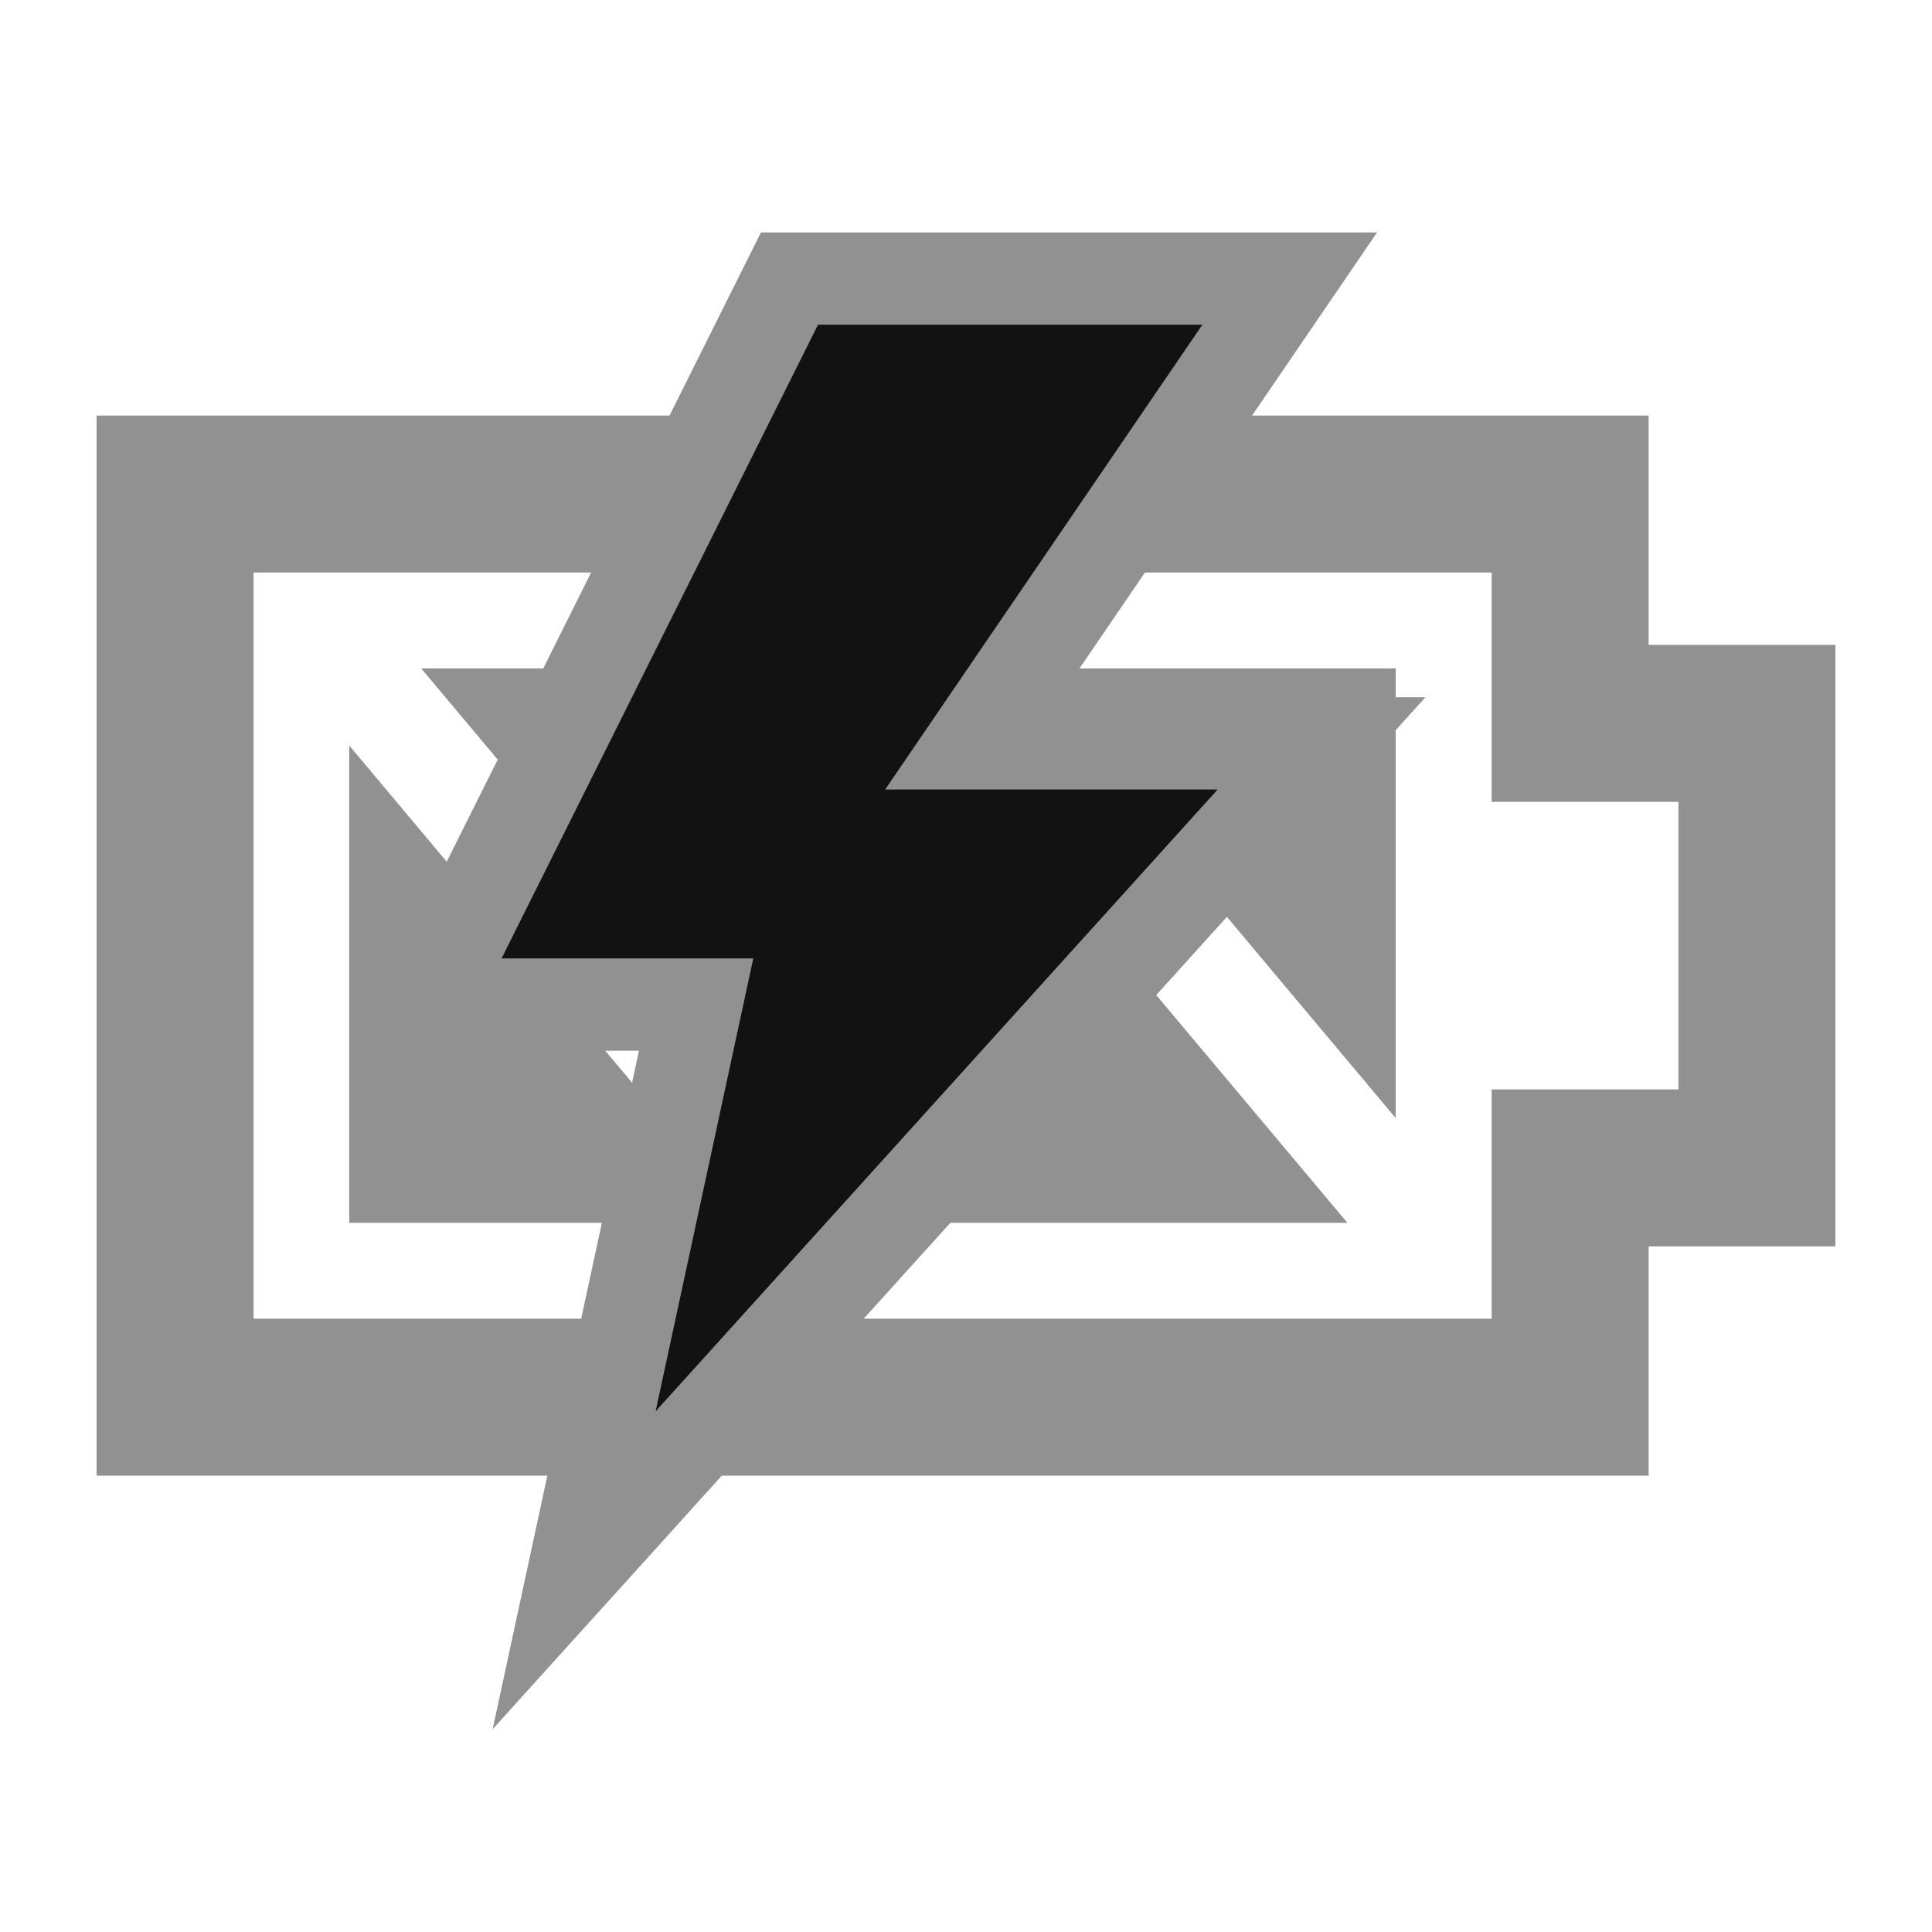
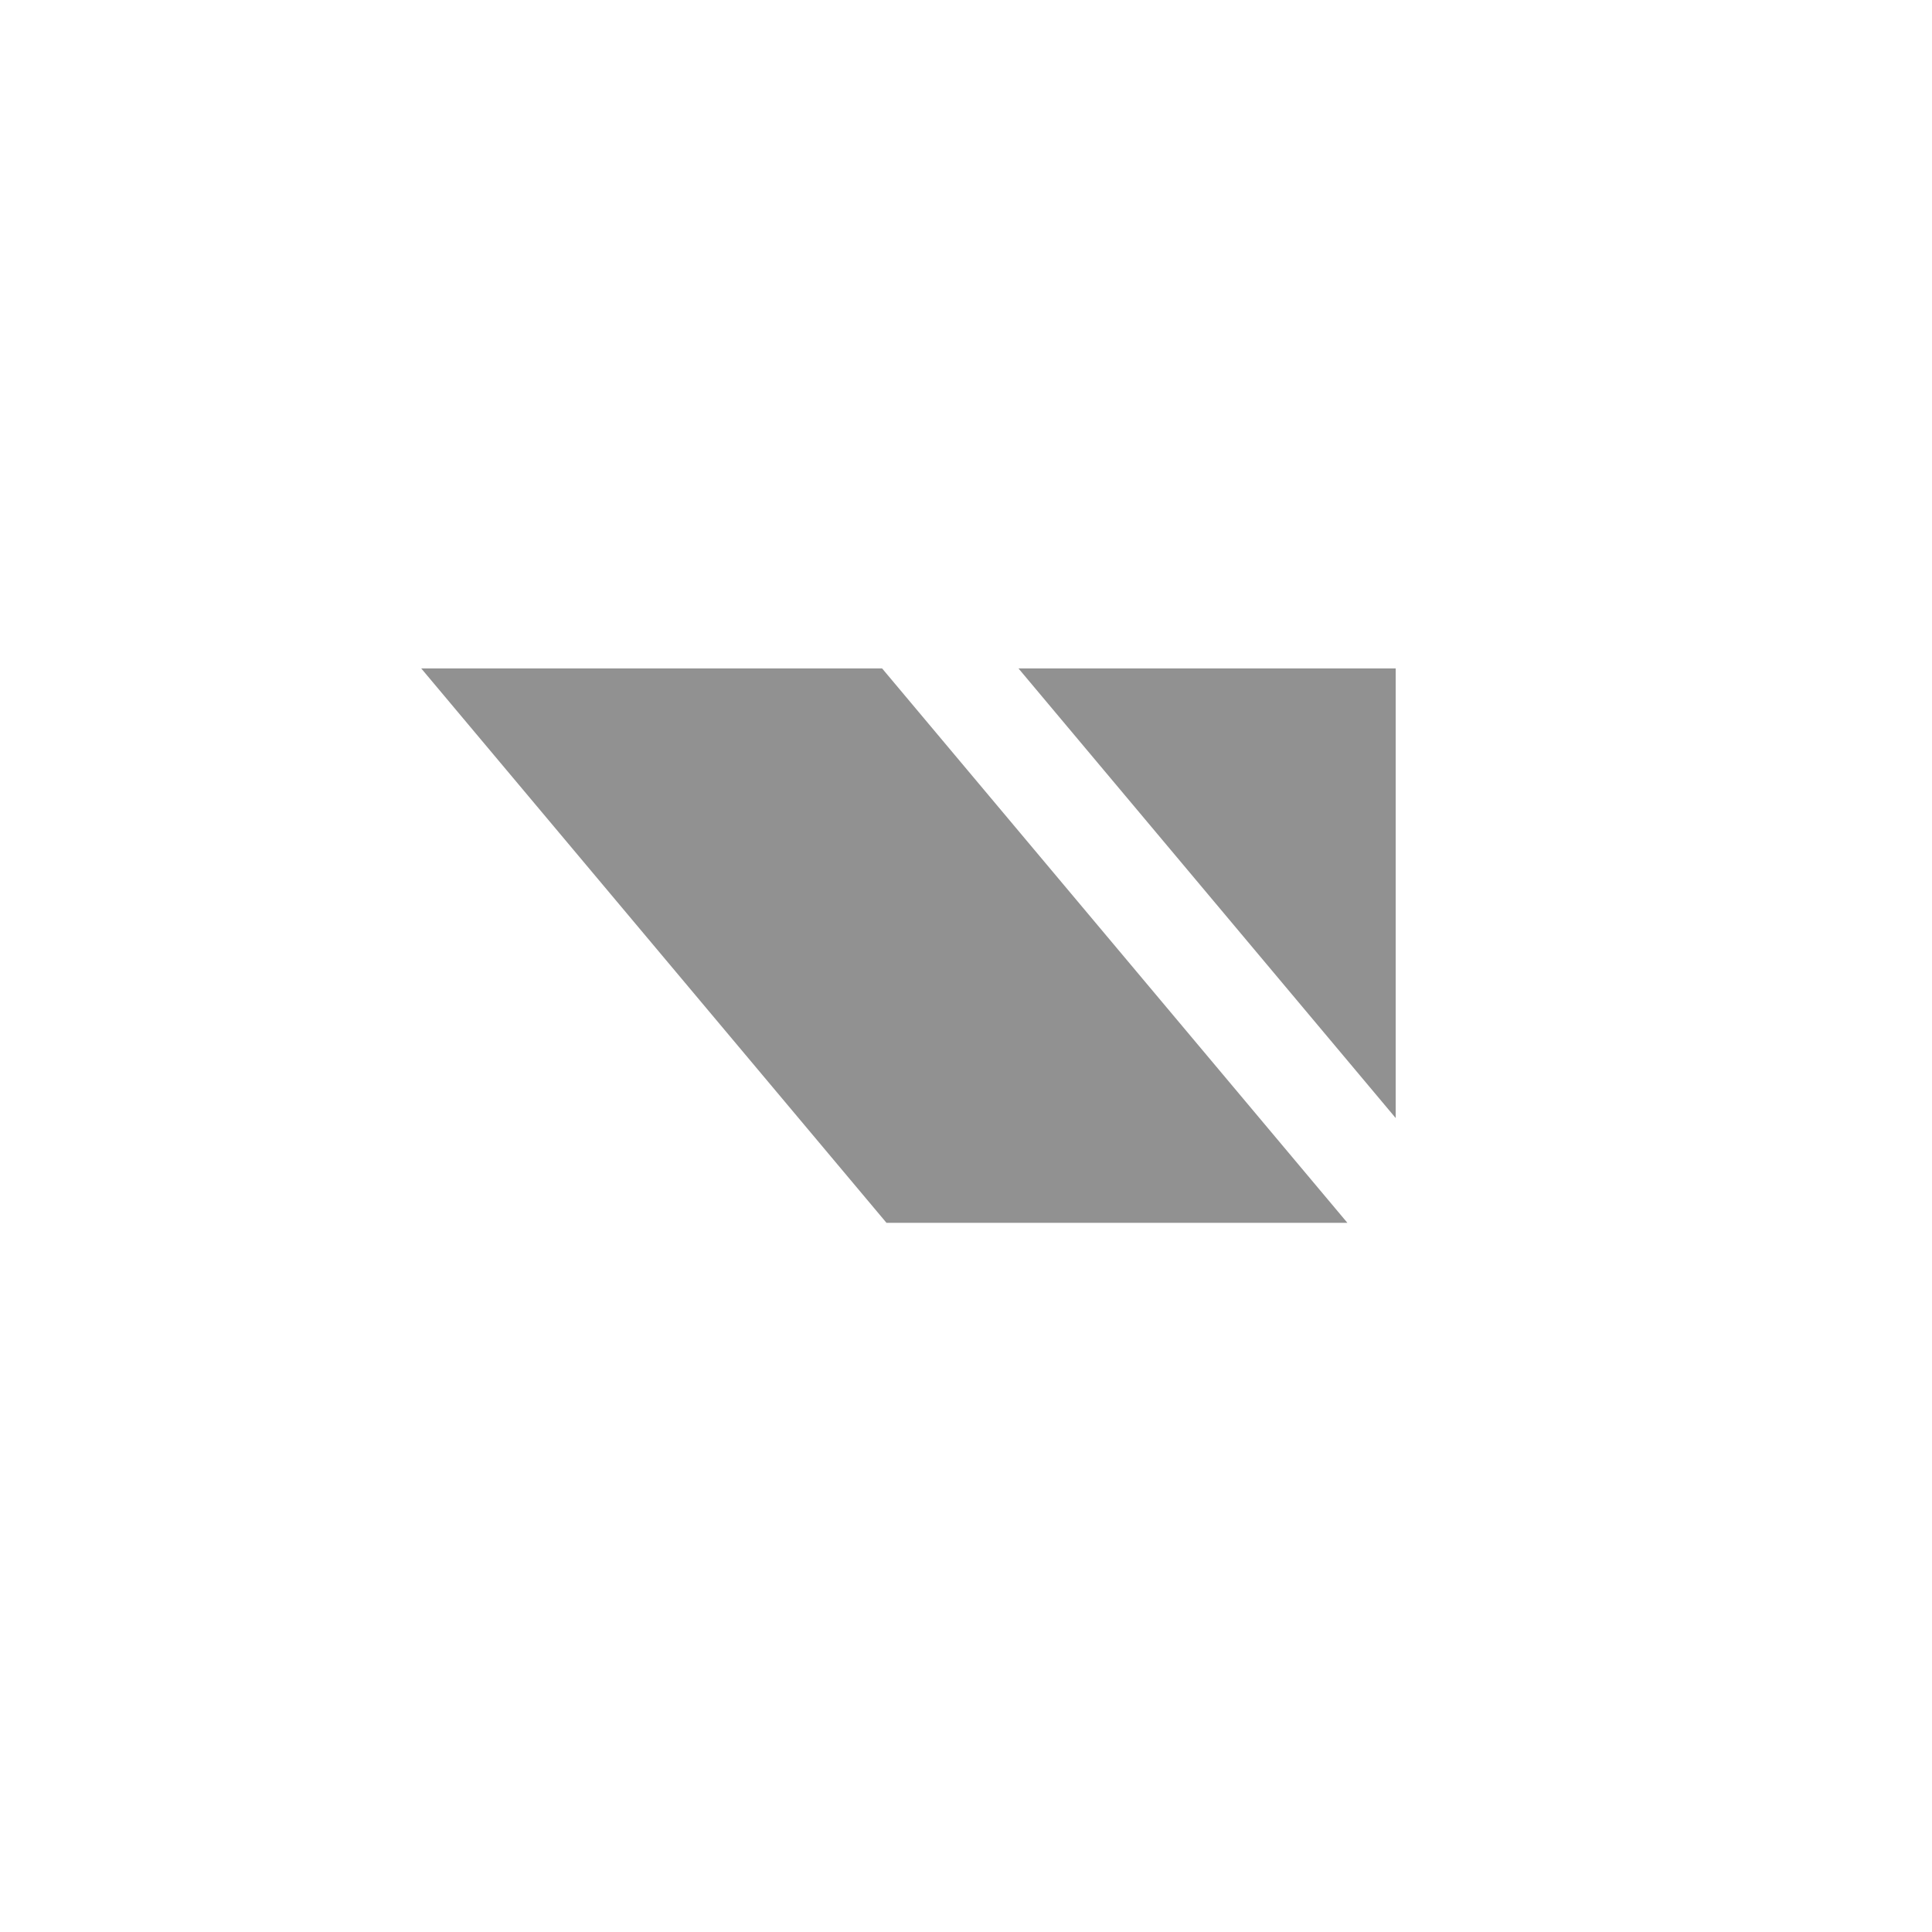
<svg xmlns="http://www.w3.org/2000/svg" width="65" height="65" viewBox="0 0 65 65" fill="none">
-   <path d="M11.75 41.141H25.221L11.75 25.083V41.141Z" fill="#919191" />
  <path d="M14.172 22.489L29.825 41.141H45.332L29.678 22.489H14.172Z" fill="#919191" />
  <path d="M46.956 37.615V22.489H34.266L46.956 37.615Z" fill="#919191" />
-   <path d="M55.466 21.697V13.981H3.25V49.647H55.466V41.932H61.75V21.697H55.466ZM50.186 36.652V44.367H8.53V19.262H50.186V26.977H56.47V36.652H50.186Z" fill="#919191" />
-   <path d="M43.391 9.372L34.374 22.583L32.718 25.01H44.462L19.316 52.829L23.016 35.675L23.421 33.797H14.365L26.561 9.372H43.391Z" fill="#121212" stroke="#919191" stroke-width="3.104" />
</svg>